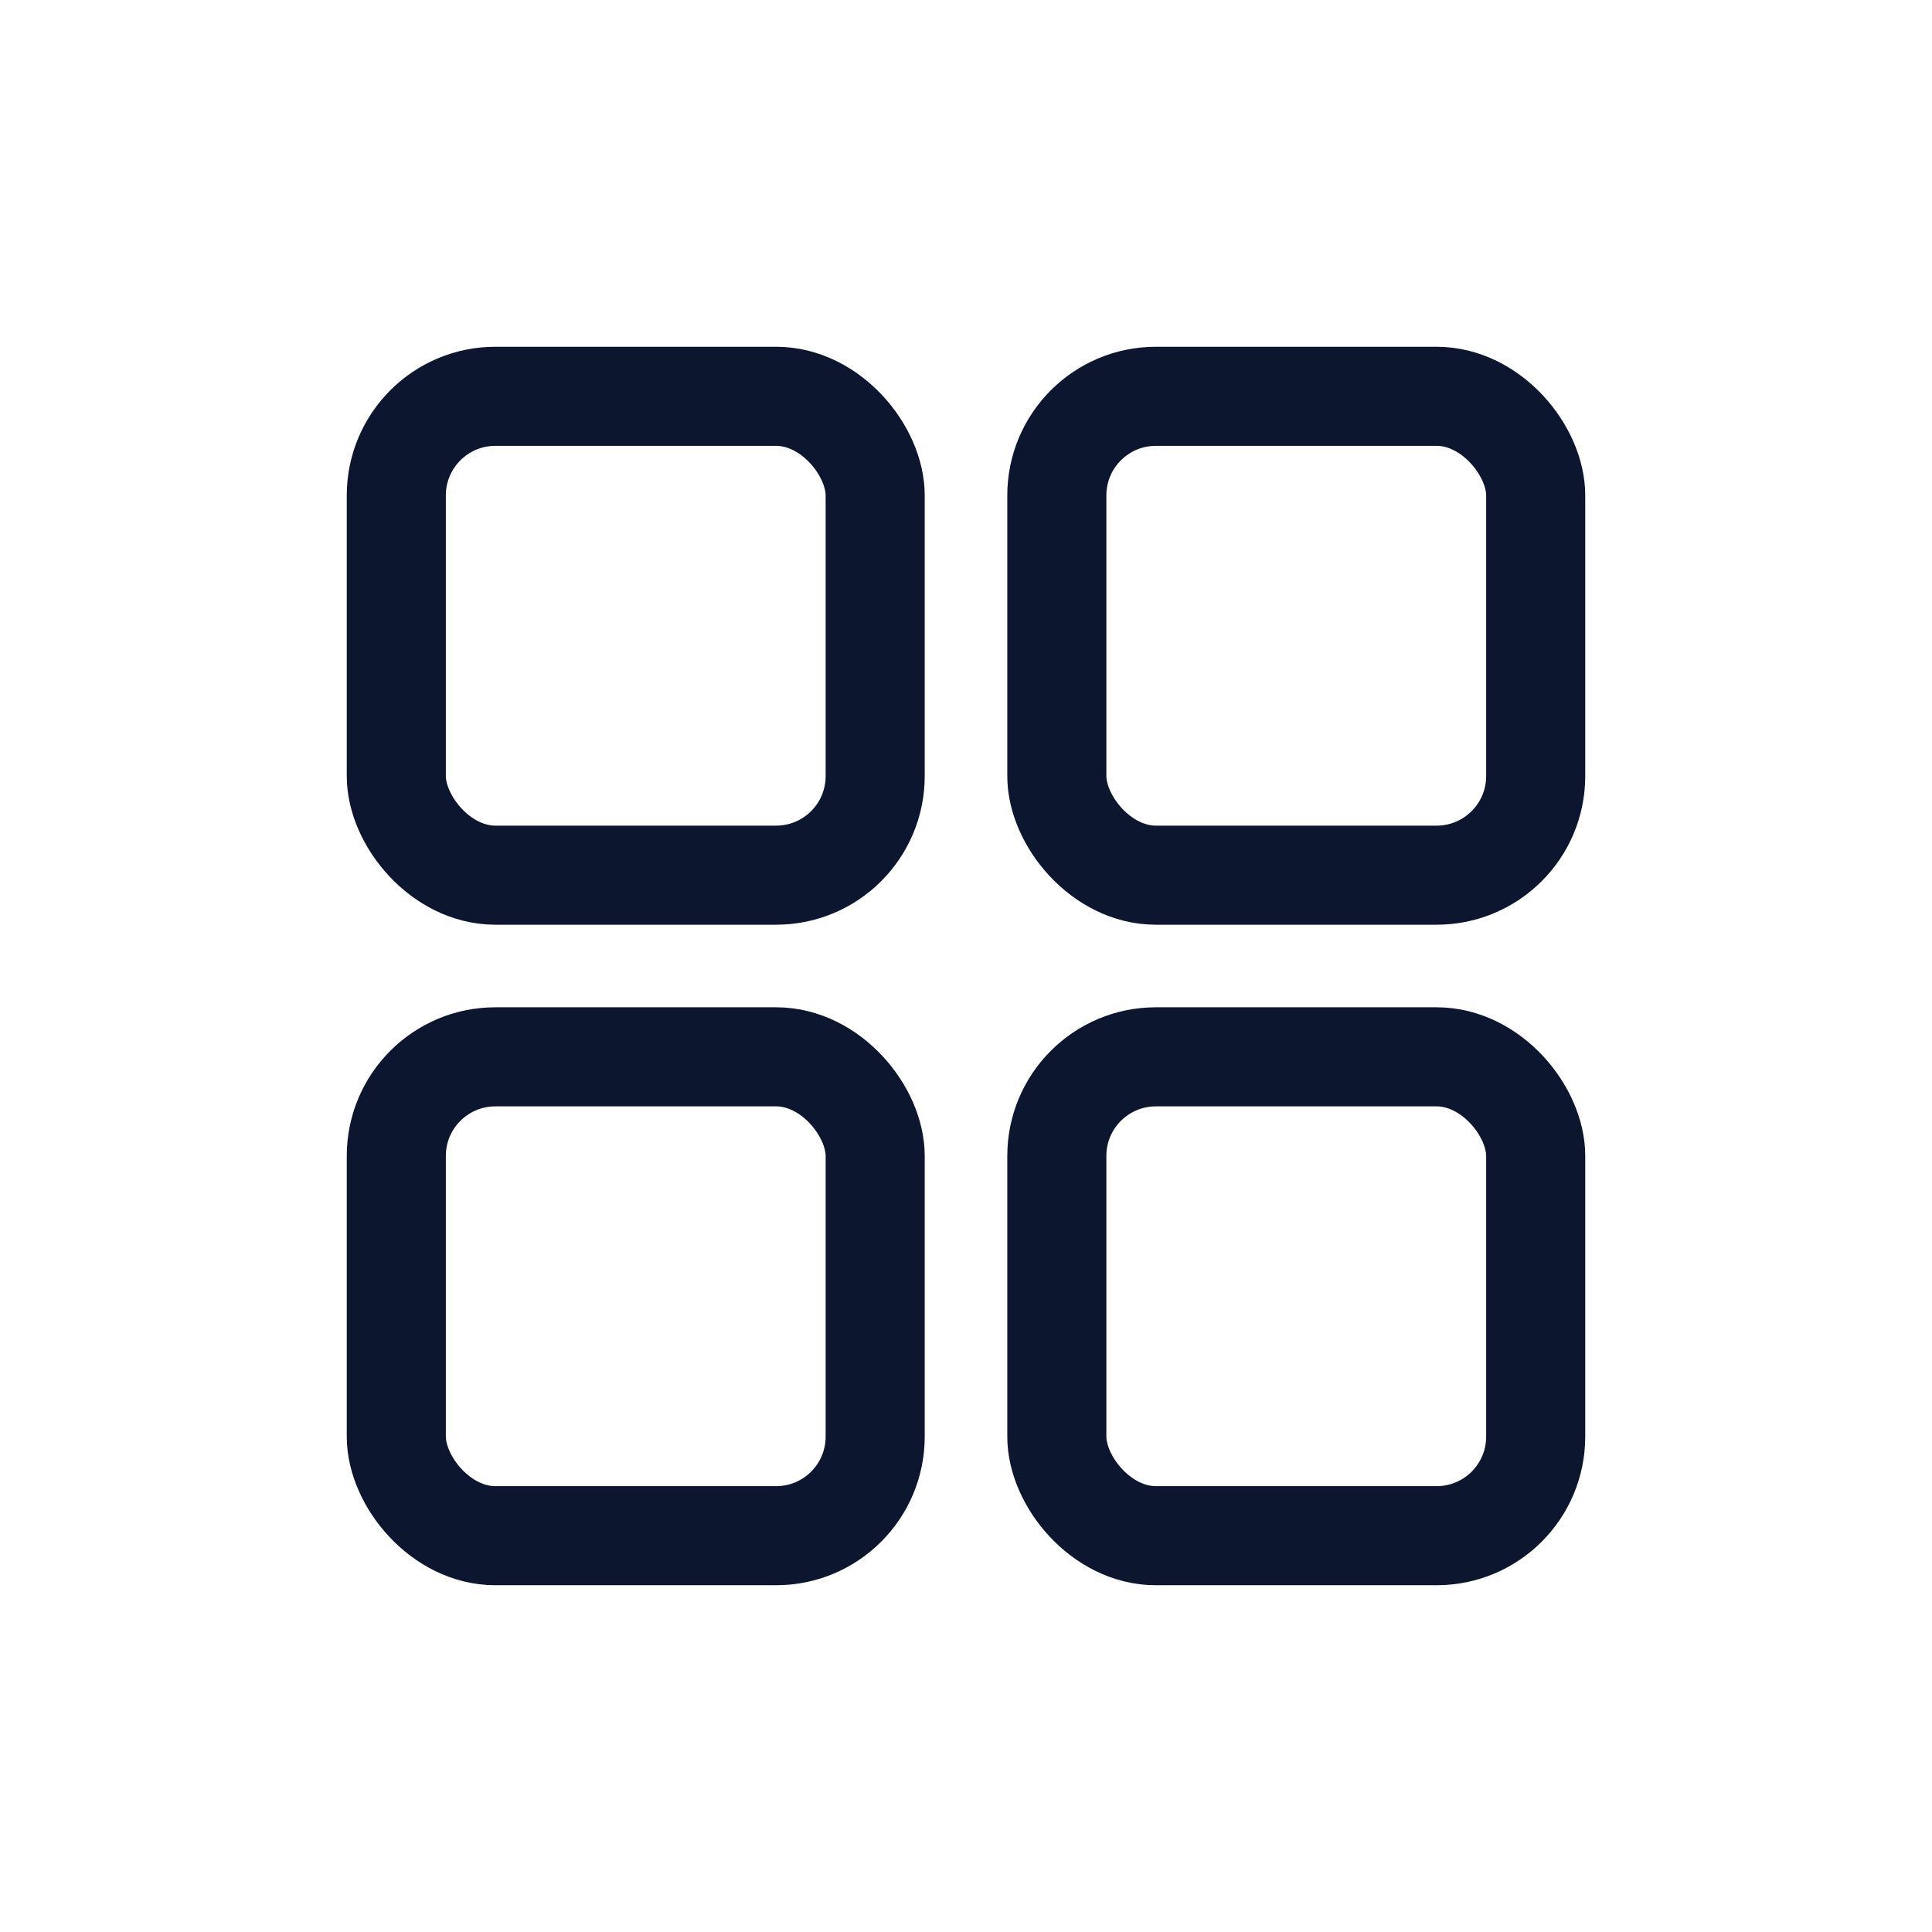
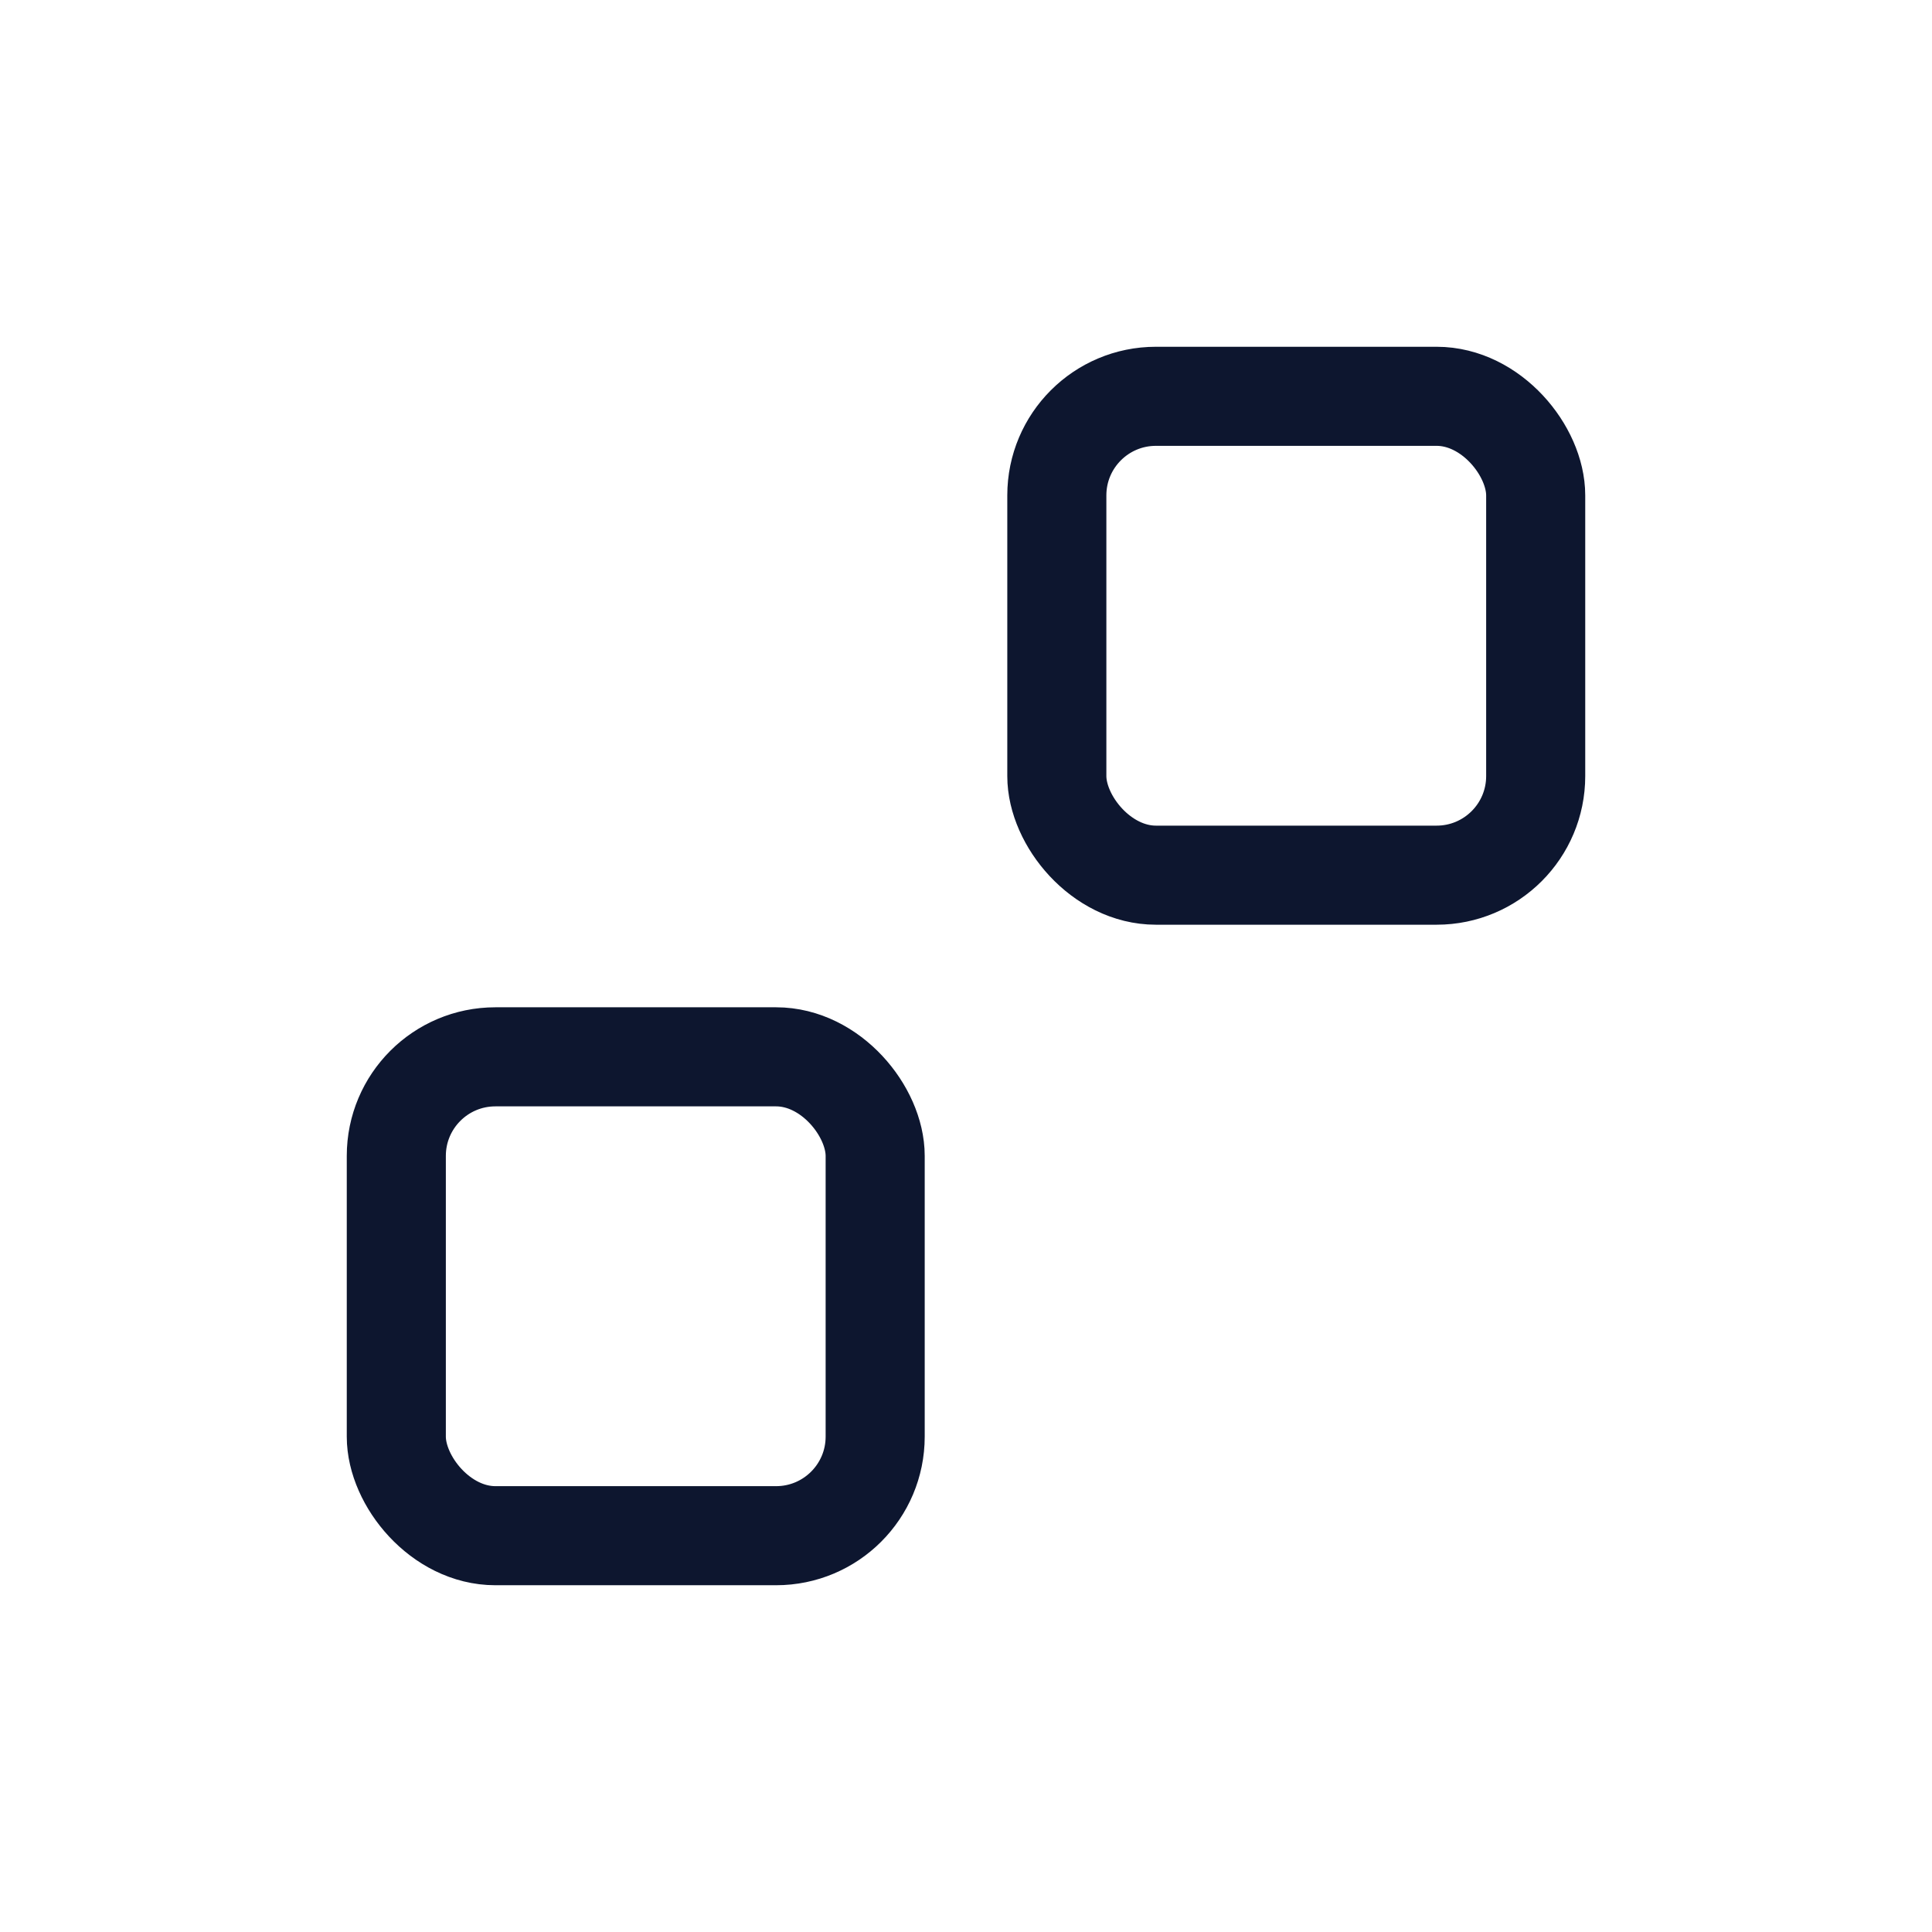
<svg xmlns="http://www.w3.org/2000/svg" width="78" height="78" viewBox="0 0 78 78" fill="none">
  <rect x="42.667" y="16" width="19.333" height="19.333" rx="4" stroke="#0D162F" stroke-width="4" />
-   <rect x="16" y="16" width="19.333" height="19.333" rx="4" stroke="#0D162F" stroke-width="4" />
-   <rect x="42.667" y="42.667" width="19.333" height="19.333" rx="4" stroke="#0D162F" stroke-width="4" />
  <rect x="16" y="42.667" width="19.333" height="19.333" rx="4" stroke="#0D162F" stroke-width="4" />
</svg>